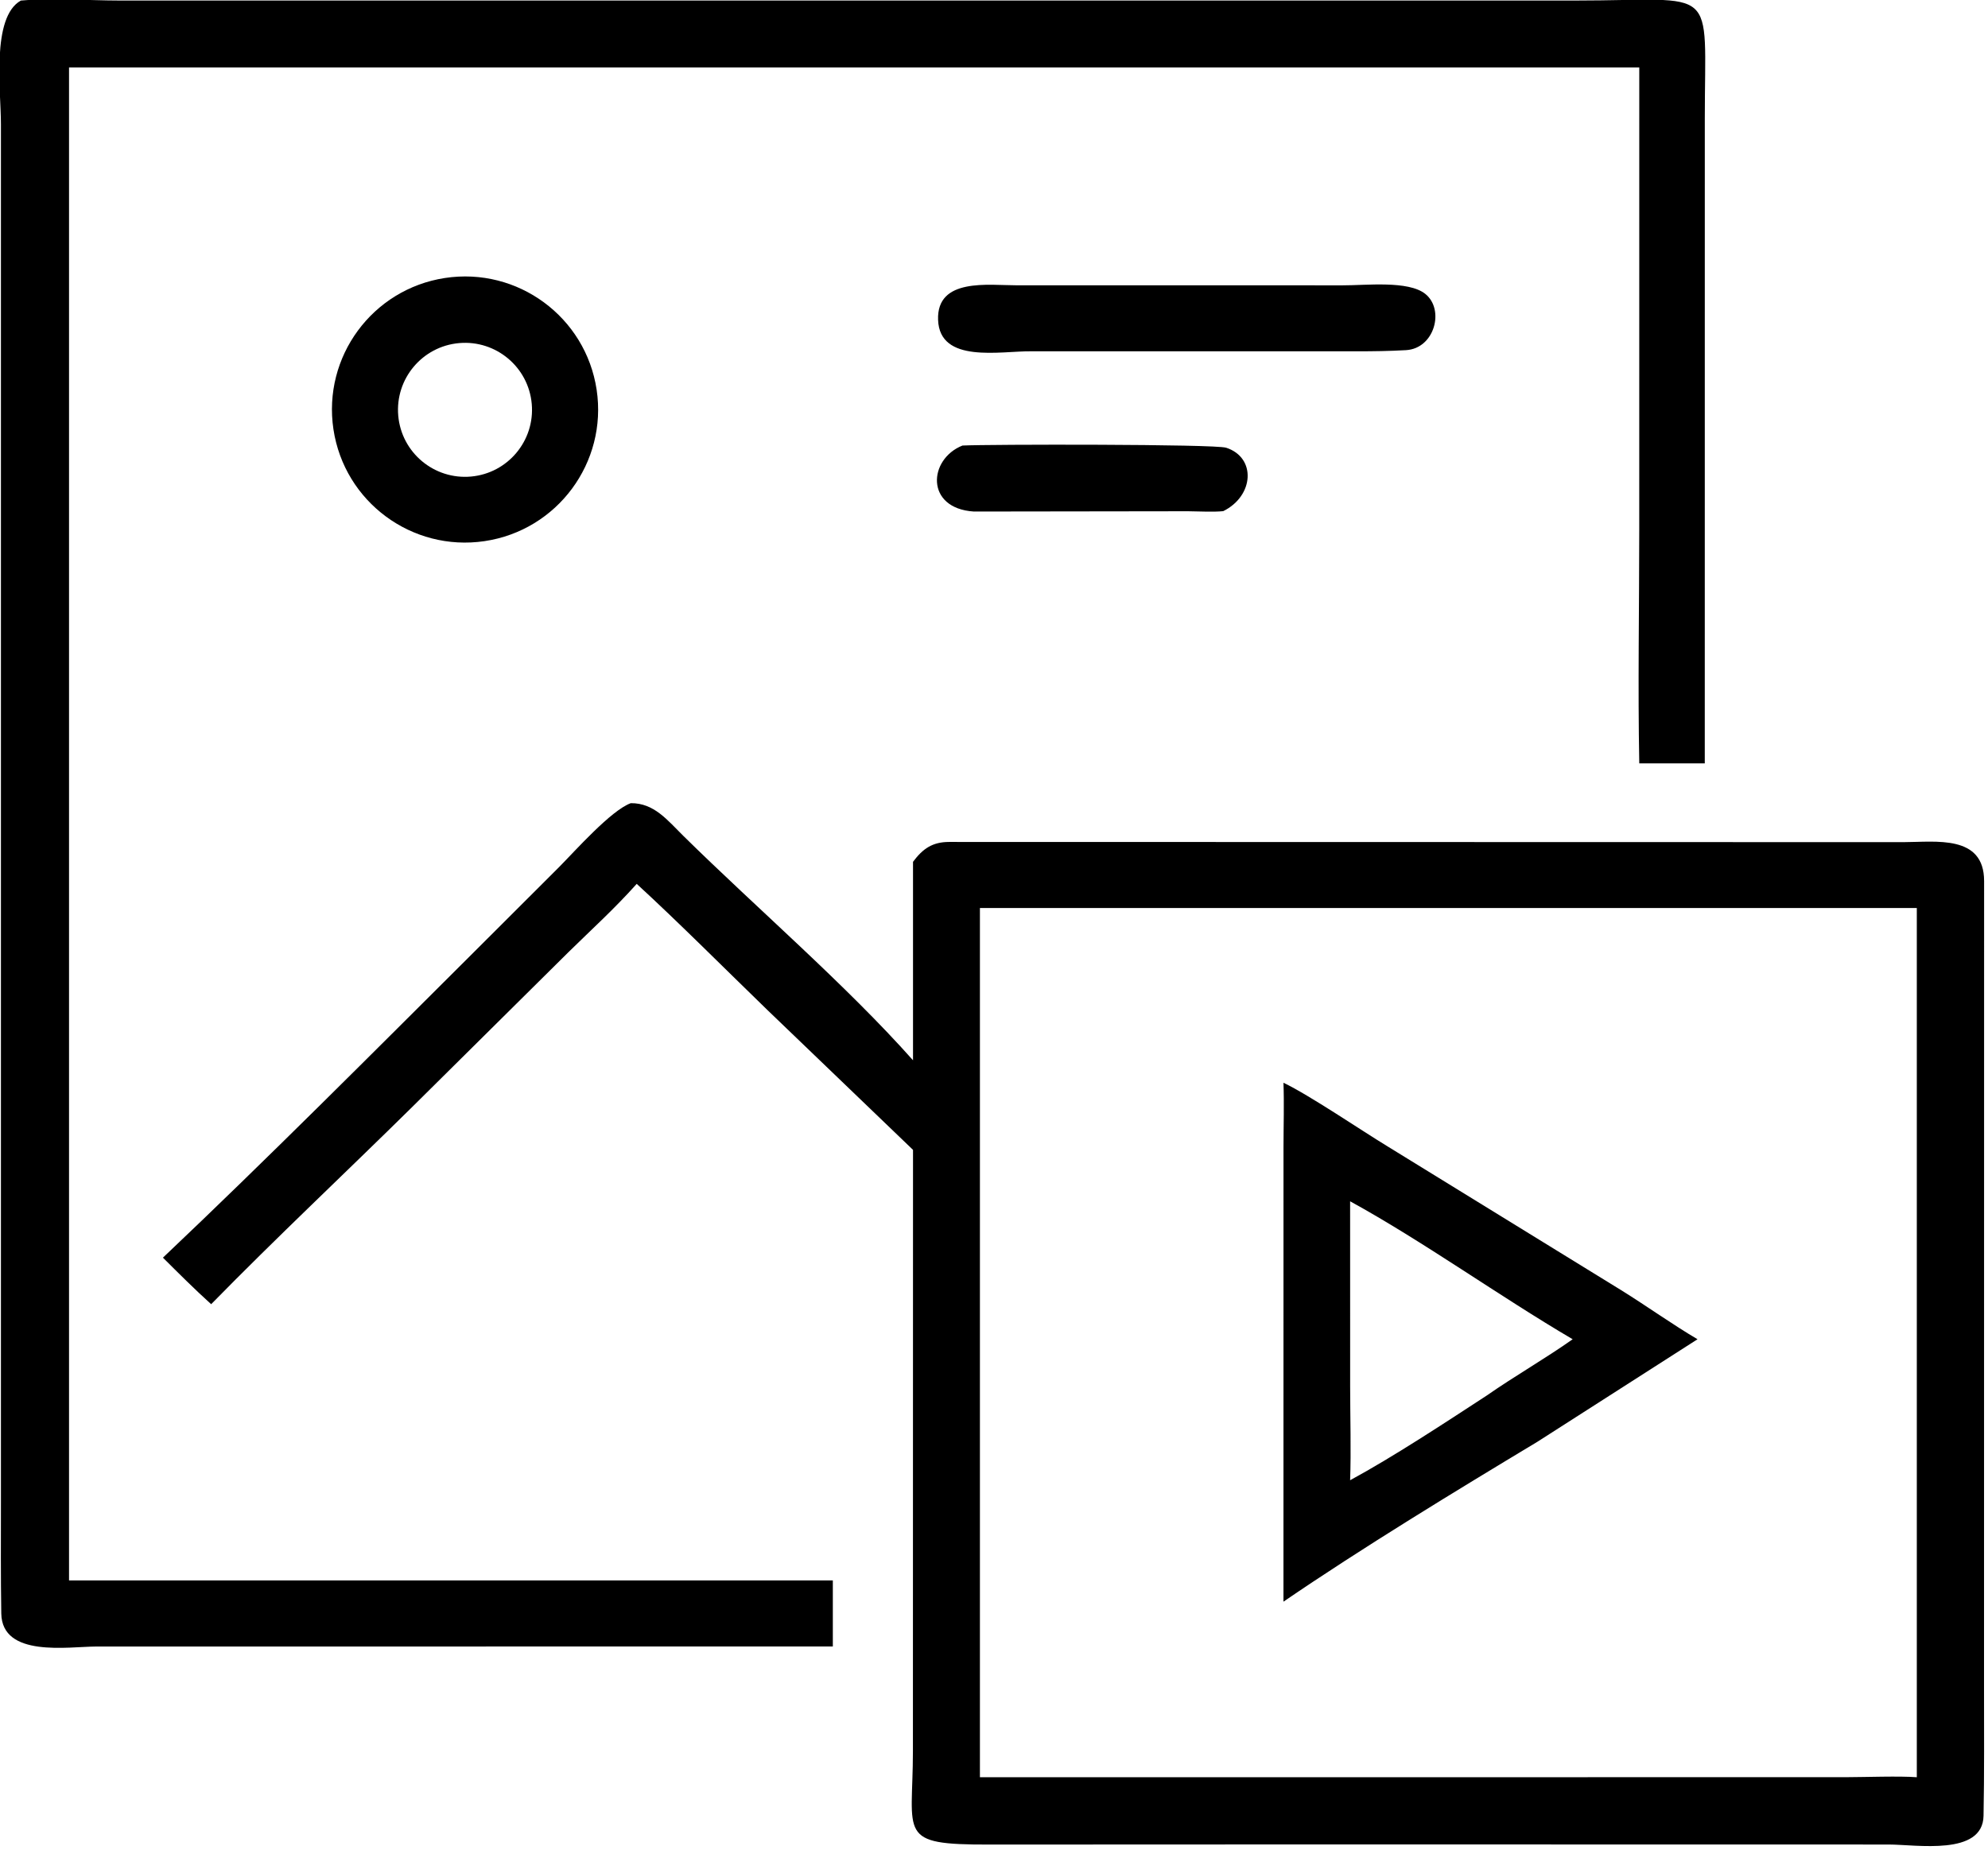
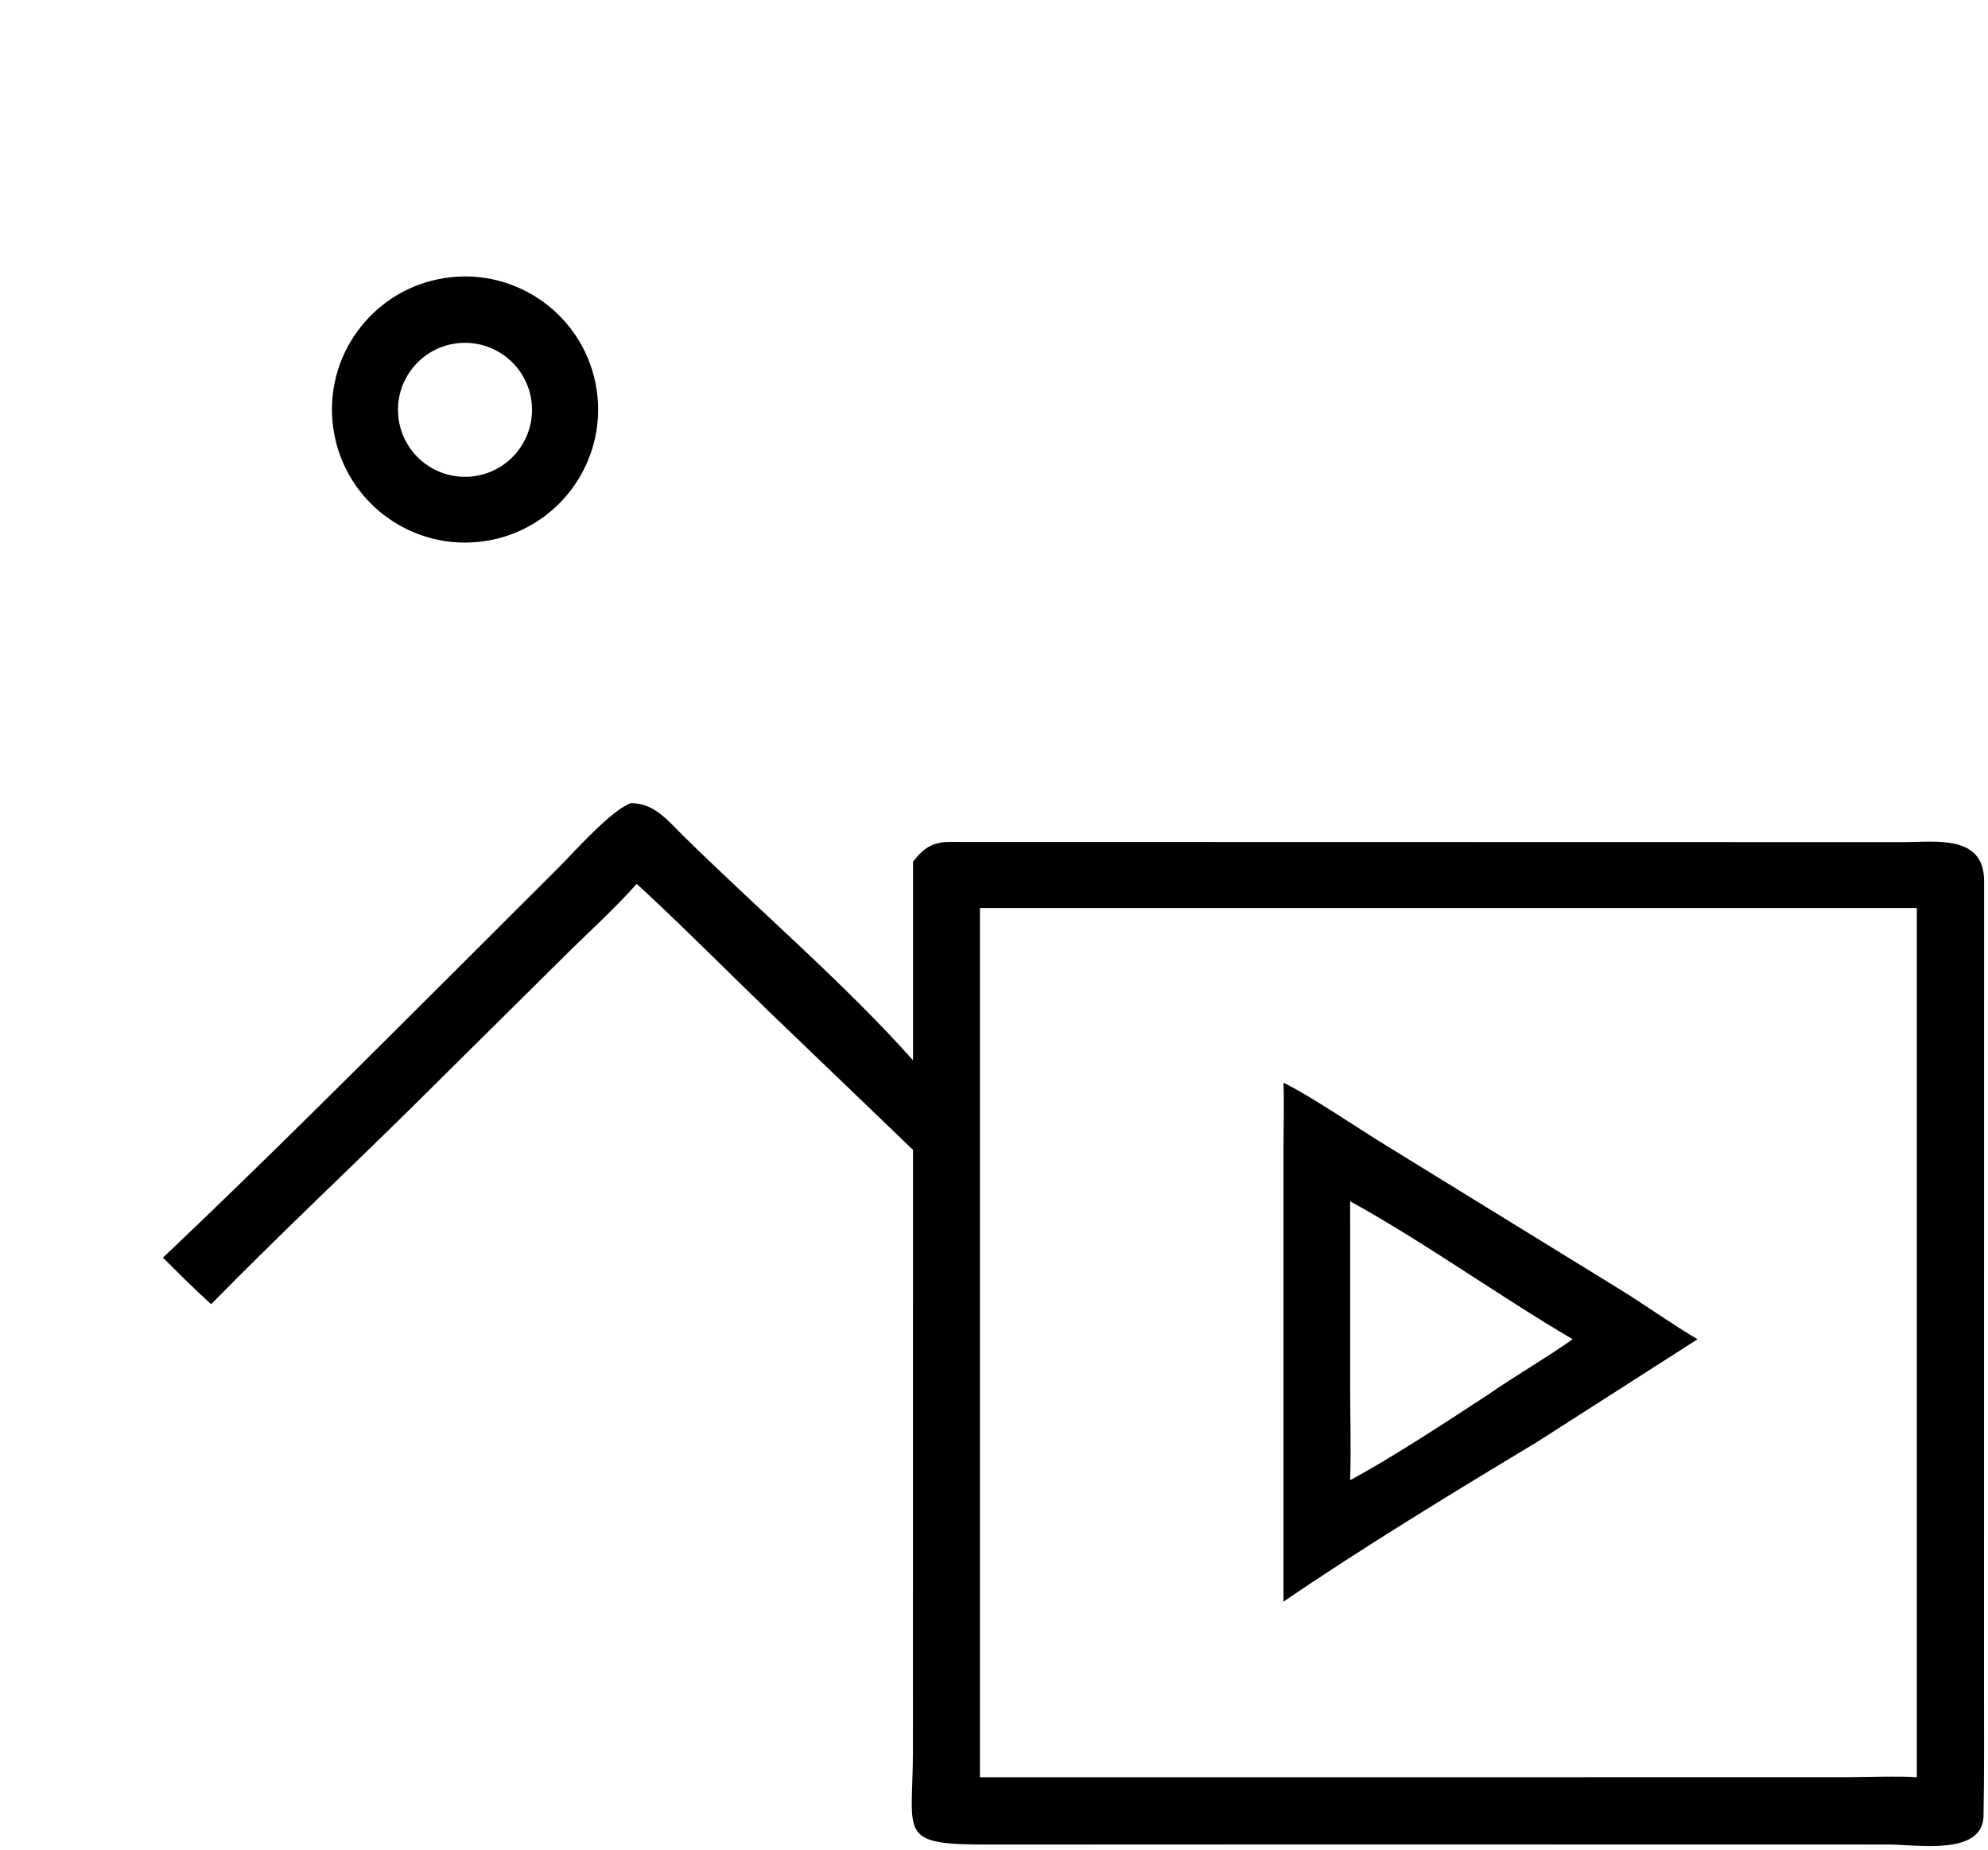
<svg xmlns="http://www.w3.org/2000/svg" viewBox="16.45 18.28 87.24 81.19">
-   <path transform="scale(0.234 0.234)" d="M226.485 386.965L88.338 386.974C83.097 386.987 70.679 389.098 70.539 380.772C70.423 373.892 70.472 366.834 70.474 359.965L70.474 101.403C70.475 95.252 68.62 81.345 74.213 78.224C80.251 77.702 86.668 78.214 92.749 78.219L365.754 78.219C392.833 78.213 390.006 74.807 390.011 100.337L390.005 221.315L377.721 221.315C377.444 207.062 377.715 191.994 377.716 177.647L377.721 90.768L83.246 90.768L83.246 96.469L83.246 374.579L226.485 374.579L226.485 386.965Z" />
  <path transform="scale(0.234 0.234)" d="M161.156 179.627C147.547 181.636 134.879 172.256 132.831 158.653C130.783 145.05 140.127 132.355 153.724 130.268C167.376 128.173 180.134 137.564 182.19 151.221C184.247 164.879 174.819 177.61 161.156 179.627ZM156.418 142.475C149.494 143.075 144.372 149.181 144.985 156.103C145.598 163.025 151.713 168.136 158.634 167.511C165.538 166.887 170.632 160.791 170.021 153.887C169.41 146.982 163.324 141.876 156.418 142.475Z" />
-   <path transform="scale(0.234 0.234)" d="M263.686 144.015C257.872 143.954 246.519 146.37 246.223 138.121C245.938 130.17 255.7 131.641 260.993 131.638L322.127 131.642C326.421 131.661 334.402 130.693 337.596 133.253C341.267 136.196 339.34 143.489 333.983 143.799C330.814 143.982 327.863 144.017 324.678 144.018L263.686 144.015Z" />
-   <path transform="scale(0.234 0.234)" d="M299.702 173.999C297.983 174.194 294.93 174.037 293.098 174.019L252.921 174.073C243.774 173.48 244.379 164.25 250.794 161.694C255.702 161.453 298.093 161.409 300.25 162.105C305.897 163.928 305.514 171.121 299.702 173.999Z" />
  <path transform="scale(0.234 0.234)" d="M100.856 314.03C120.304 295.61 140.292 275.535 159.289 256.603L175.169 240.744C178.163 237.726 184.89 230.122 188.594 228.779C192.972 228.735 195.479 231.986 198.437 234.9C212.119 248.383 228.958 262.859 241.522 277.008L241.522 239.779C243.353 237.323 245.146 236.058 248.283 236.051L427.302 236.088C433.286 236.079 442.386 234.626 442.39 243.382L442.374 394.74C442.375 402.729 442.437 410.745 442.283 418.731C442.137 426.288 429.758 424.12 424.488 424.113L318.227 424.095L255.831 424.12C238.413 424.159 241.486 422.419 241.504 406.649L241.522 293.812L214.248 267.609C206.392 259.996 197.704 251.265 189.708 243.914C185.435 248.685 181.373 252.335 176.882 256.747L147.513 285.855C135.092 298.111 122.087 310.311 109.899 322.76C106.749 319.912 103.86 317.022 100.856 314.03ZM379.686 248.443L254.069 248.443L254.069 411.491L304.625 411.491L416.552 411.482C419.999 411.476 426.585 411.239 429.769 411.491L429.769 248.443L379.686 248.443Z" />
  <path transform="scale(0.234 0.234)" d="M310.994 378.558L311 293.275C311.005 289.32 311.14 285.139 310.994 281.22C315.861 283.546 325.643 290.194 330.458 293.122L374.304 320.116C378.974 323.012 384.115 326.678 388.644 329.334L358.633 348.556C343.192 357.849 325.76 368.462 310.994 378.558ZM323.494 303.458L323.5 338.291C323.503 343.791 323.695 350.365 323.494 355.781C331.645 351.362 341.381 344.937 349.141 339.875C354.451 336.173 359.99 333.035 365.231 329.334C351.62 321.35 337.118 310.926 323.494 303.458Z" />
</svg>